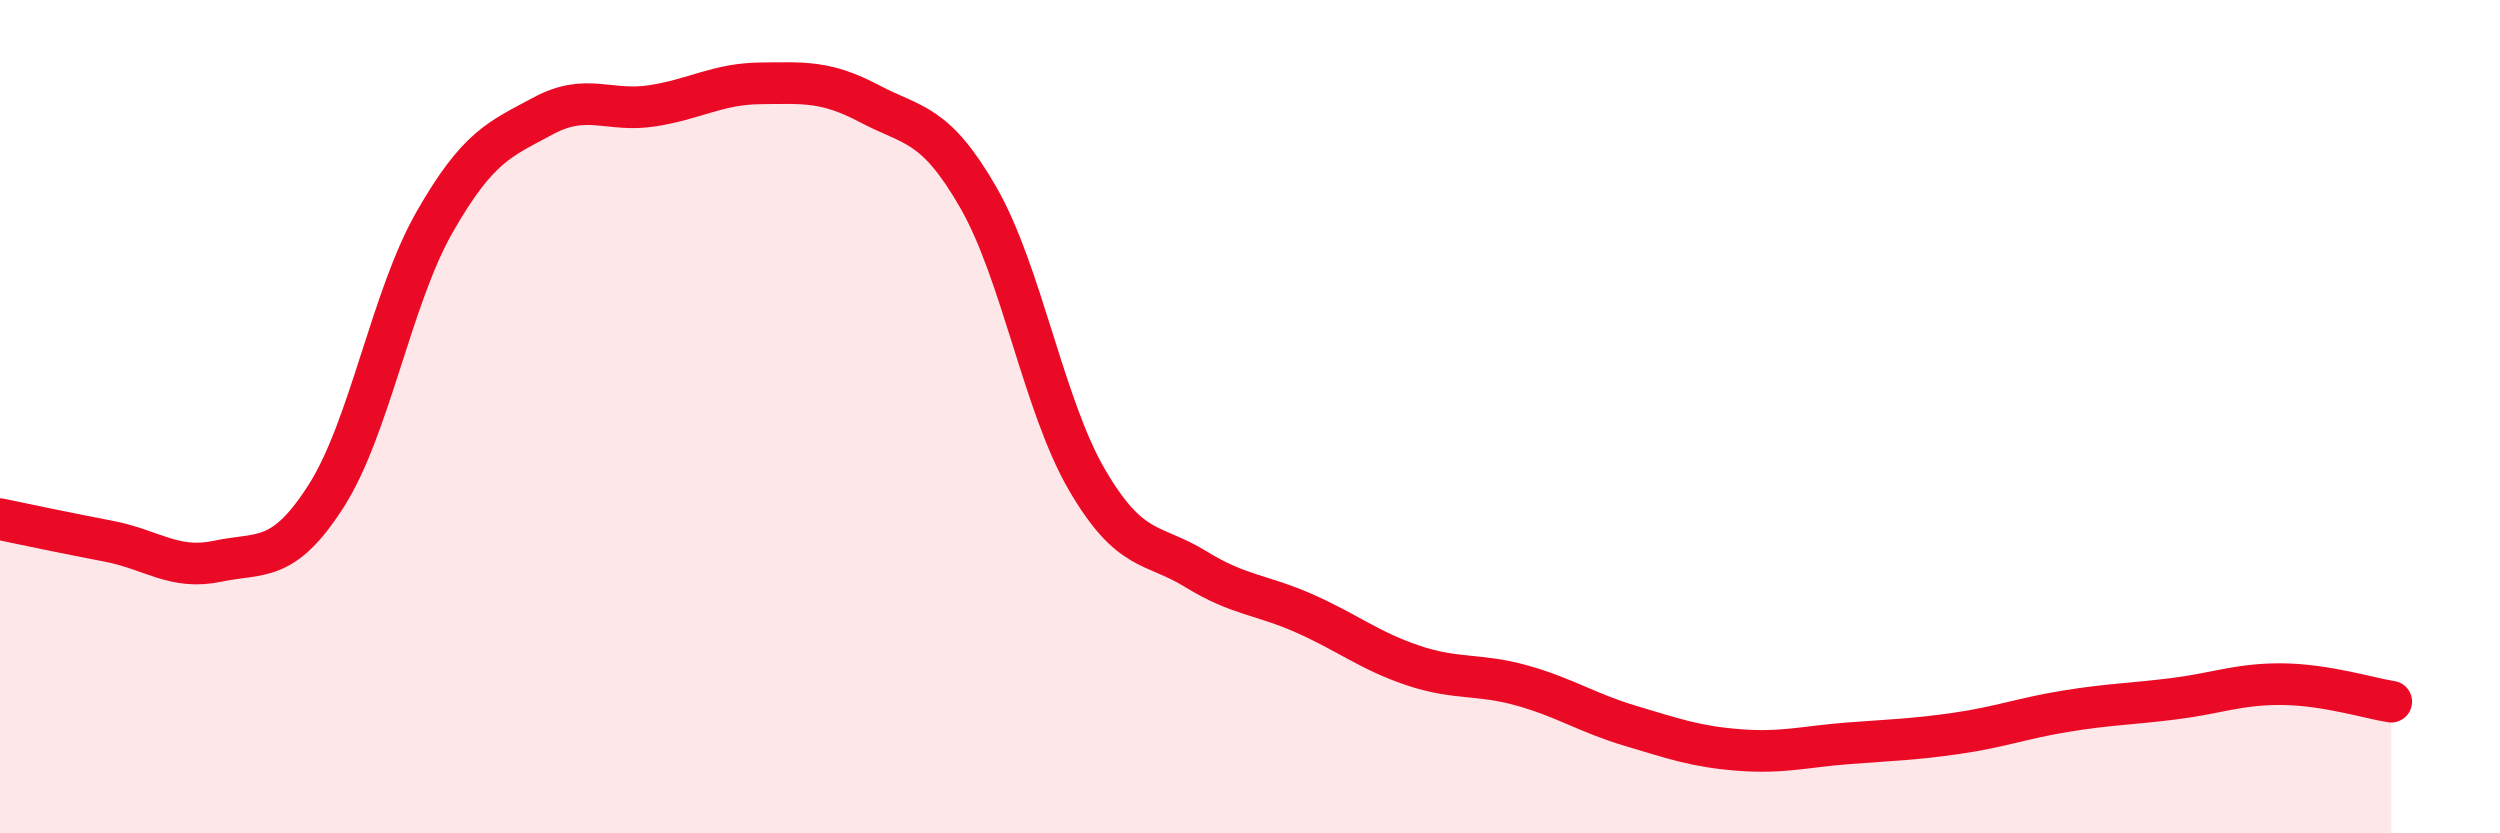
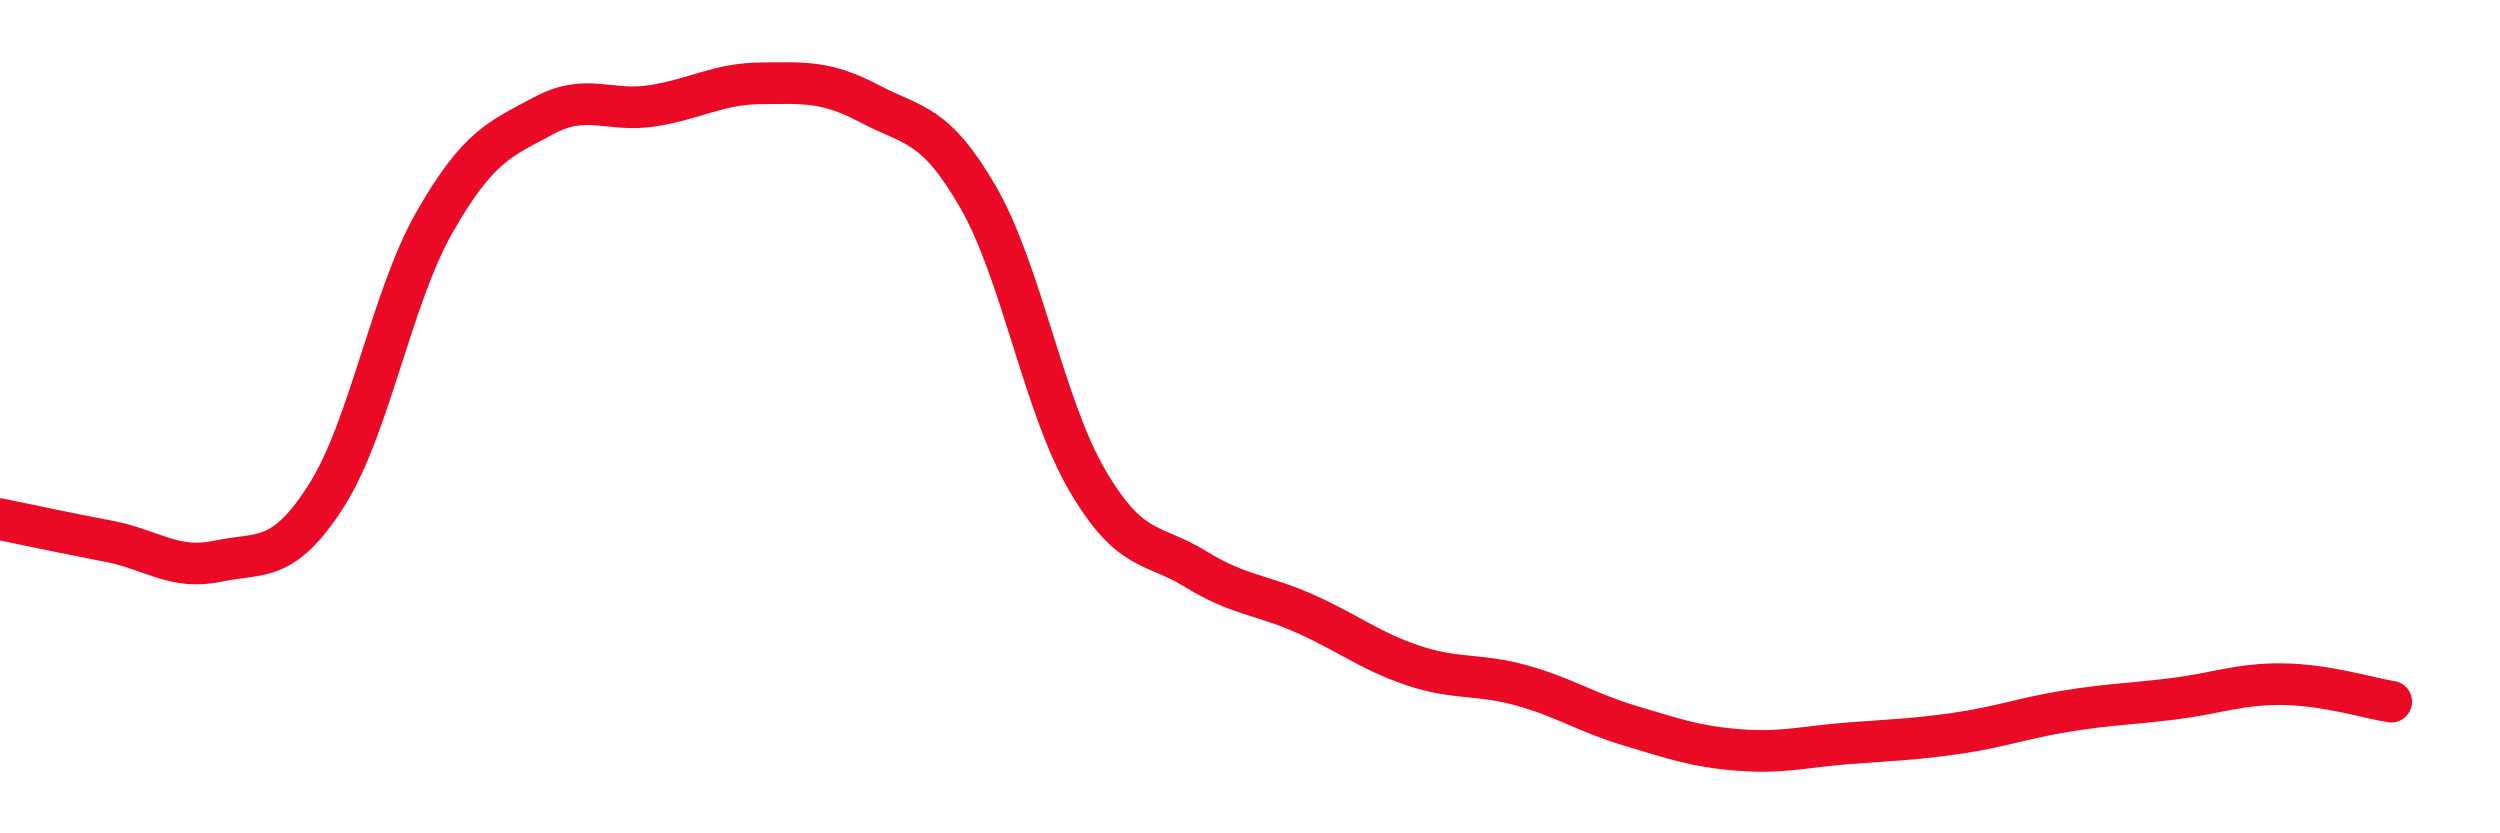
<svg xmlns="http://www.w3.org/2000/svg" width="60" height="20" viewBox="0 0 60 20">
-   <path d="M 0,12.46 C 0.52,12.57 1.57,12.79 2.61,12.99 C 3.65,13.19 4.18,13.69 5.22,13.47 C 6.26,13.25 6.79,13.53 7.83,11.9 C 8.87,10.27 9.39,7.15 10.43,5.33 C 11.47,3.51 12,3.34 13.04,2.78 C 14.08,2.22 14.61,2.7 15.65,2.54 C 16.69,2.38 17.22,2.01 18.26,2 C 19.3,1.99 19.83,1.94 20.87,2.49 C 21.91,3.04 22.44,2.93 23.48,4.74 C 24.52,6.55 25.05,9.74 26.09,11.52 C 27.13,13.3 27.66,13.02 28.7,13.66 C 29.74,14.3 30.26,14.26 31.3,14.72 C 32.34,15.18 32.87,15.62 33.91,15.97 C 34.95,16.32 35.48,16.16 36.52,16.45 C 37.56,16.74 38.09,17.11 39.13,17.42 C 40.17,17.73 40.7,17.92 41.74,18 C 42.78,18.08 43.31,17.92 44.35,17.84 C 45.39,17.76 45.92,17.75 46.96,17.6 C 48,17.45 48.53,17.24 49.57,17.07 C 50.61,16.9 51.13,16.9 52.17,16.77 C 53.21,16.64 53.74,16.41 54.78,16.42 C 55.82,16.43 56.87,16.76 57.39,16.84L57.39 20L0 20Z" fill="#EB0A25" opacity="0.1" stroke-linecap="round" stroke-linejoin="round" />
  <path d="M 0,12.46 C 0.52,12.57 1.57,12.79 2.61,12.99 C 3.65,13.19 4.18,13.69 5.22,13.47 C 6.26,13.25 6.79,13.53 7.83,11.9 C 8.87,10.27 9.39,7.15 10.43,5.33 C 11.47,3.51 12,3.34 13.04,2.78 C 14.08,2.22 14.61,2.7 15.65,2.54 C 16.69,2.38 17.22,2.01 18.26,2 C 19.3,1.99 19.83,1.94 20.87,2.49 C 21.91,3.04 22.44,2.93 23.48,4.74 C 24.52,6.55 25.05,9.74 26.09,11.52 C 27.13,13.3 27.66,13.02 28.7,13.66 C 29.74,14.3 30.26,14.26 31.3,14.72 C 32.34,15.18 32.87,15.62 33.91,15.97 C 34.95,16.32 35.48,16.16 36.52,16.45 C 37.56,16.74 38.09,17.11 39.13,17.42 C 40.17,17.73 40.7,17.92 41.74,18 C 42.78,18.08 43.31,17.92 44.35,17.84 C 45.39,17.76 45.92,17.75 46.96,17.6 C 48,17.45 48.53,17.24 49.57,17.07 C 50.61,16.9 51.13,16.9 52.17,16.77 C 53.21,16.64 53.74,16.41 54.78,16.42 C 55.82,16.43 56.87,16.76 57.39,16.84" stroke="#EB0A25" stroke-width="1" fill="none" stroke-linecap="round" stroke-linejoin="round" />
</svg>